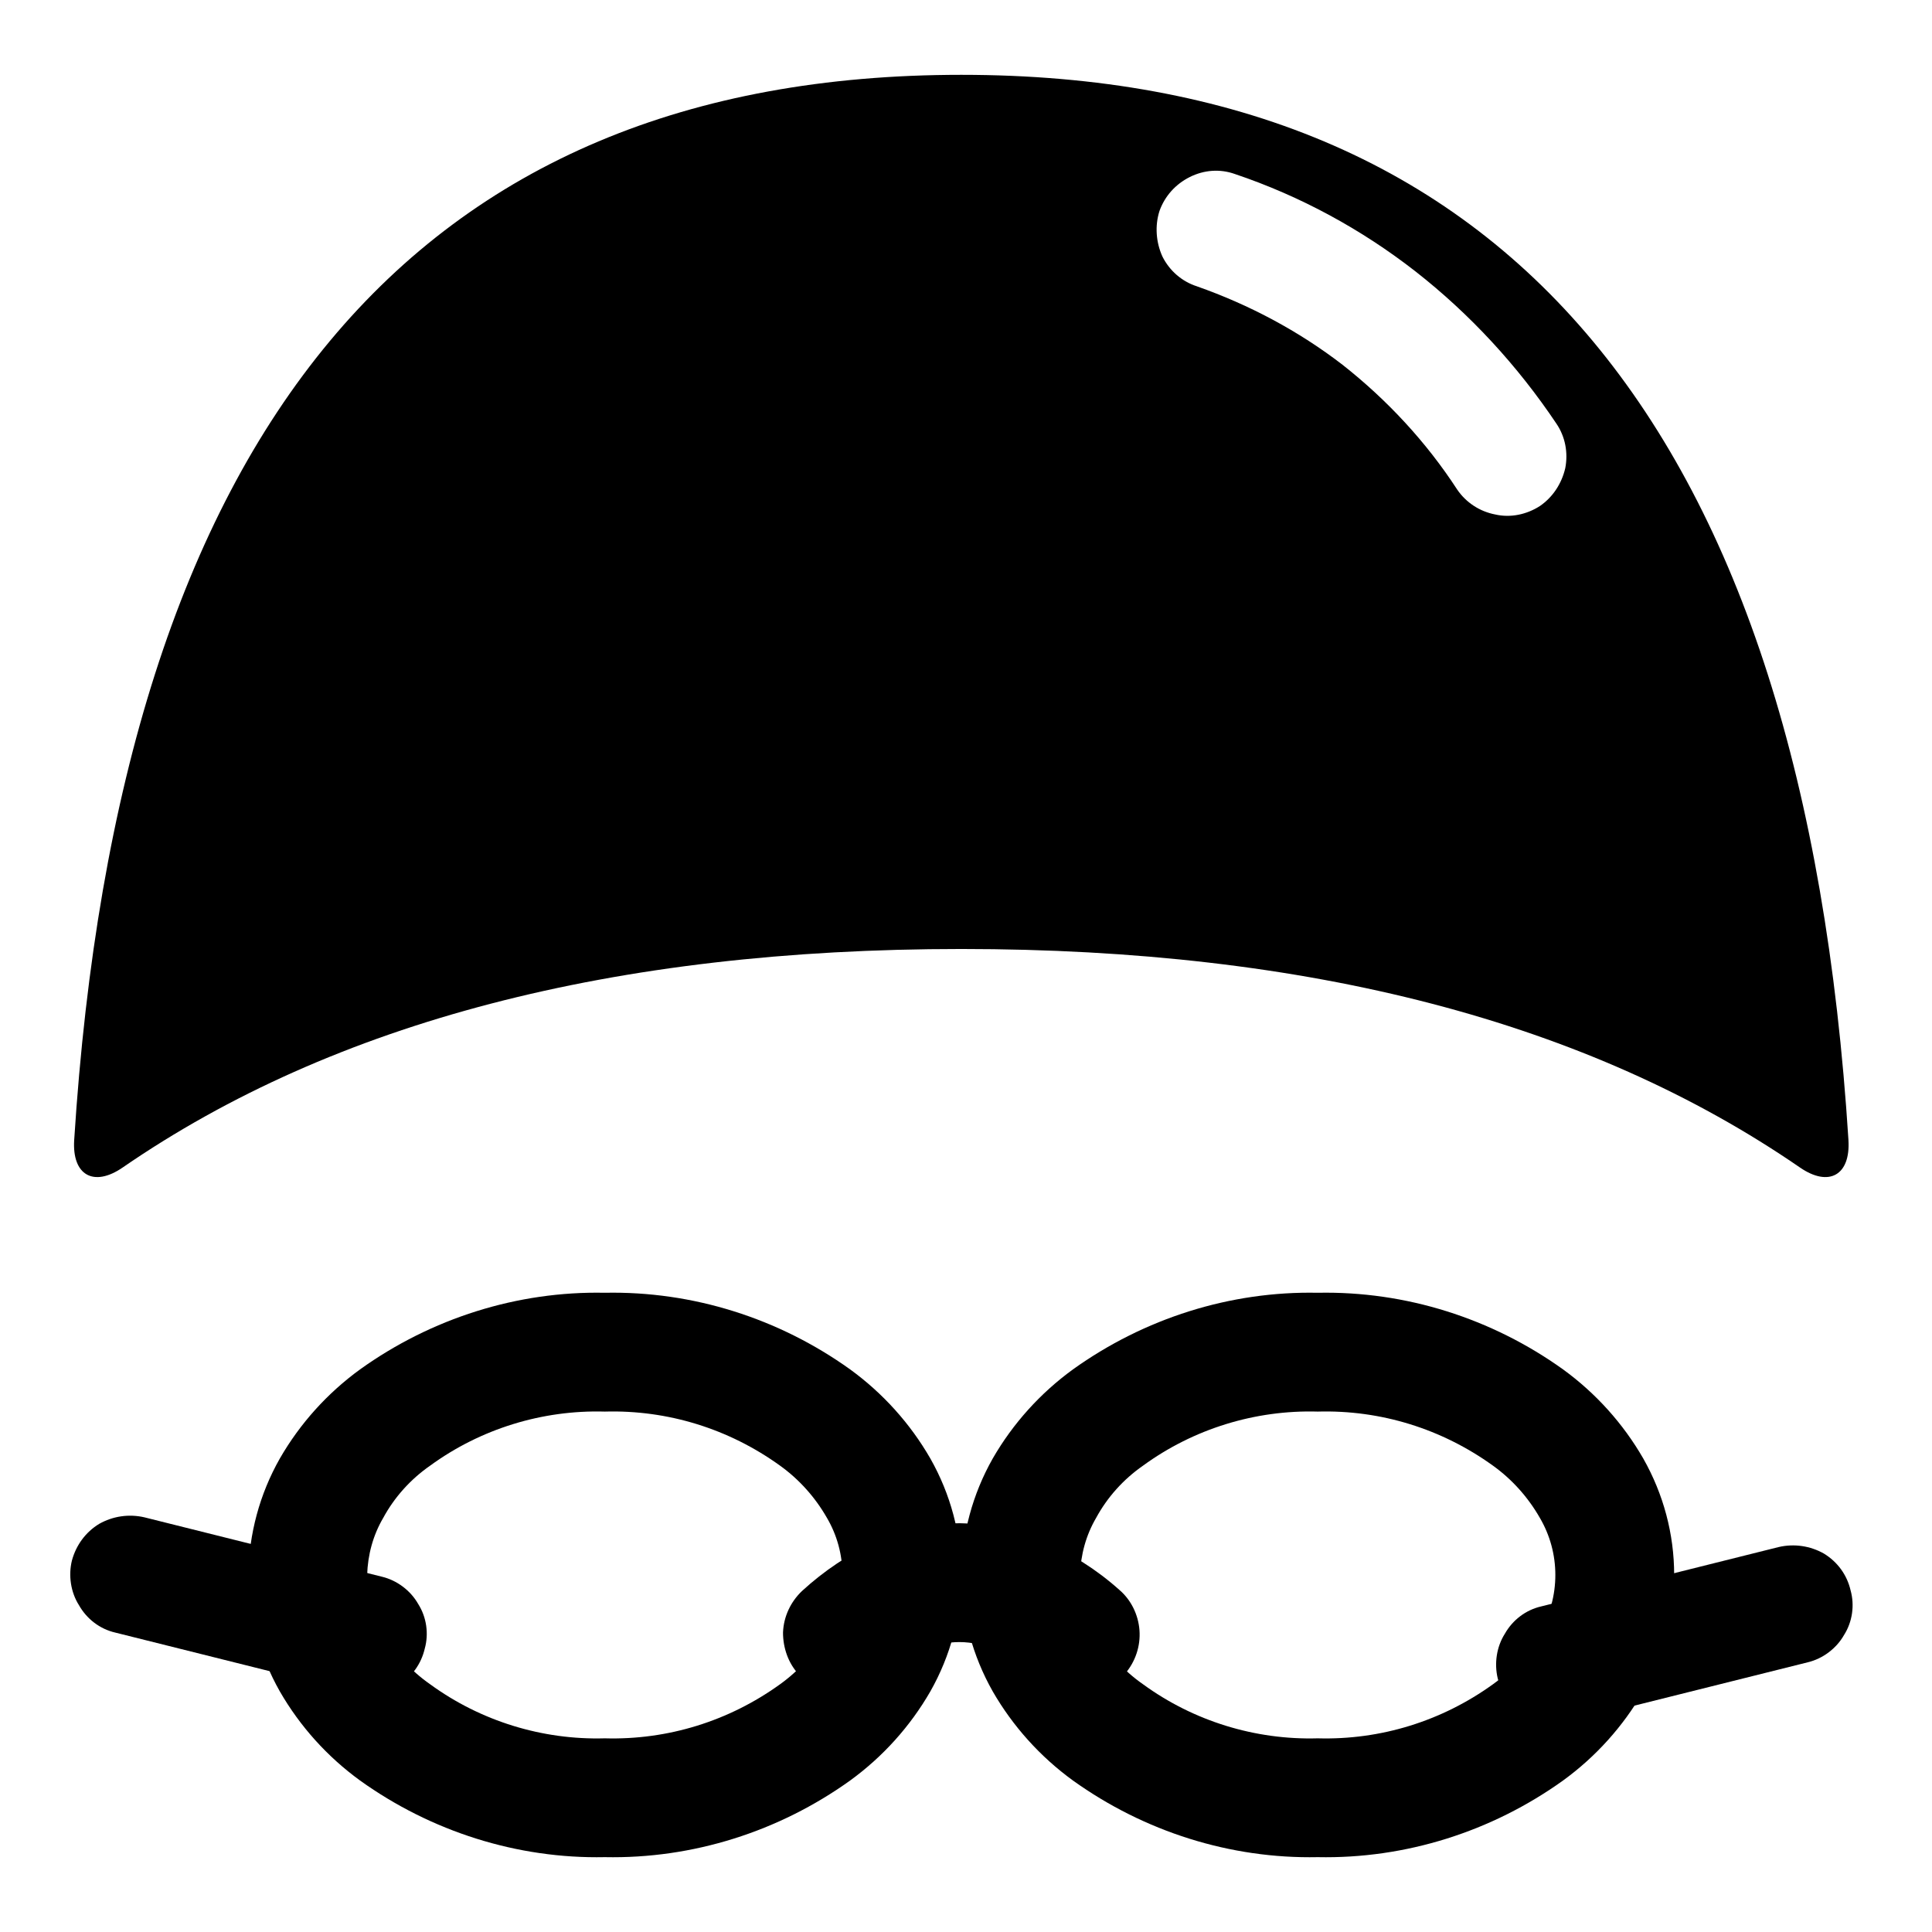
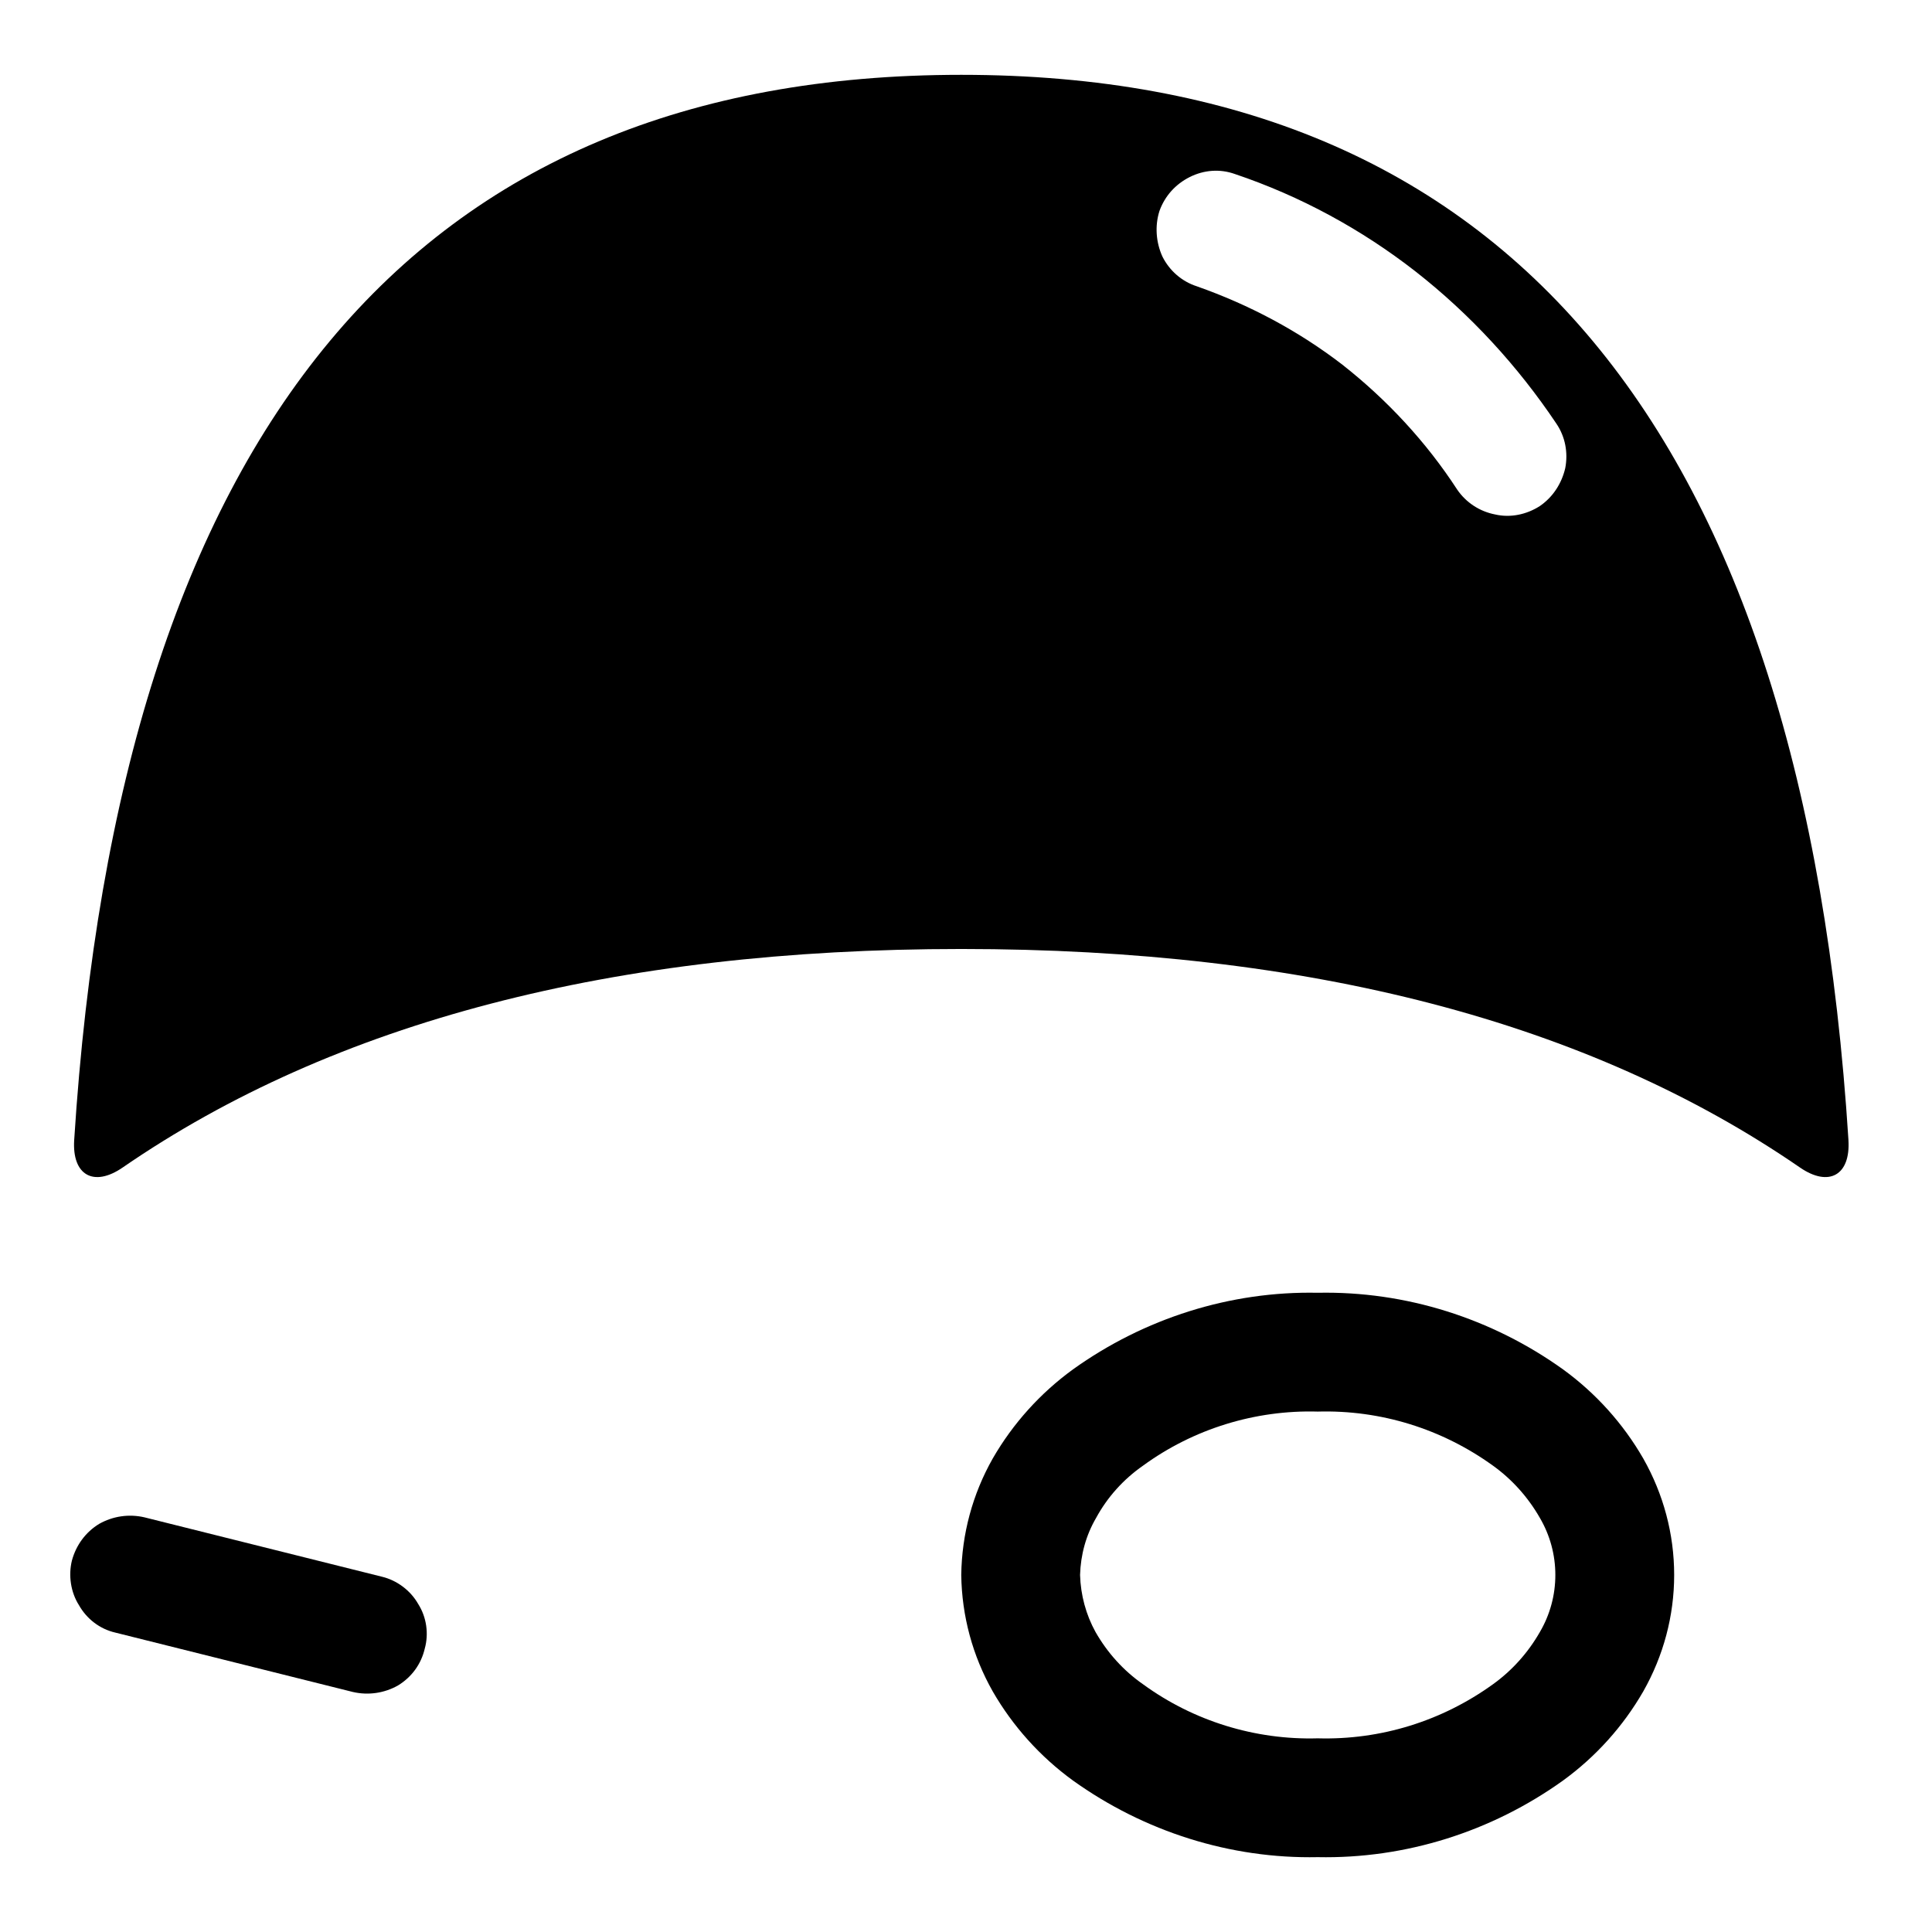
<svg xmlns="http://www.w3.org/2000/svg" fill="#000000" width="800px" height="800px" version="1.1" viewBox="144 144 512 512">
  <g>
-     <path d="m419.99 588.93c-3.621-3.148-7.715-5.668-12.121-7.715-2.992-1.258-6.297-2.047-9.605-2.047h0.16-0.16c-3.148 0-6.297 0.633-9.129 2.047-4.094 1.734-7.715 4.254-11.023 7.402-2.992 2.832-7.082 4.406-11.336 4.25-4.094-0.156-8.027-1.891-11.02-5.039-2.836-2.992-4.25-7.086-4.25-11.176 0.156-4.254 2.047-8.188 5.039-11.023 5.824-5.352 12.438-9.762 19.52-13.066 6.93-3.148 14.484-4.883 22.043-4.883h0.156 0.16 0.156c7.559 0.16 15.113 1.734 22.043 4.883 7.242 3.148 14.012 7.398 19.992 12.754 3.148 2.676 5.039 6.609 5.356 10.703 0.312 4.254-1.105 8.344-3.781 11.496-2.832 3.148-6.613 5.035-10.863 5.352-4.094 0.316-8.188-1.102-11.336-3.938z" />
    <path d="m174.54 576.65c-4.094-0.945-7.555-3.621-9.602-7.242-2.207-3.465-2.836-7.875-1.891-11.809 1.102-4.094 3.621-7.559 7.242-9.762 3.621-2.047 7.871-2.676 11.965-1.734l62.977 15.746c3.938 0.945 7.559 3.621 9.605 7.242 2.203 3.465 2.832 7.871 1.73 11.809-0.945 4.094-3.465 7.555-7.086 9.762-3.621 2.047-7.871 2.676-11.965 1.73z" />
-     <path d="m615.38 553.98c4.09-0.945 8.344-0.316 11.965 1.73 3.621 2.203 6.141 5.668 7.082 9.762 1.105 3.938 0.473 8.344-1.73 11.809-2.047 3.621-5.668 6.297-9.605 7.242l-62.973 15.742c-4.094 0.945-8.348 0.316-11.969-1.73-3.621-2.203-6.137-5.668-7.242-9.762-0.941-3.938-0.312-8.344 1.891-11.809 2.047-3.621 5.512-6.297 9.605-7.242z" />
-     <path d="m633.86 446.14c-11.941-188.2-90.312-282.31-235.11-282.31-144.78 0-223.14 94.105-235.09 282.31-0.582 9.289 5.164 12.547 12.832 7.273 56.102-38.613 130.19-57.922 222.26-57.922 92.082 0 166.18 19.309 222.27 57.922 7.668 5.273 13.414 2.016 12.832-7.273zm-172.66-226.26c-3.938-1.258-7.242-4.094-9.133-7.871-1.73-3.781-2.047-8.188-0.785-12.125 1.418-3.934 4.25-7.082 8.027-8.973 3.781-1.891 8.031-2.203 11.969-0.789 17.316 5.828 33.531 14.645 47.859 25.82 14.484 11.336 27.082 25.035 37.312 40.305 2.363 3.465 3.152 7.715 2.363 11.809-0.945 4.094-3.305 7.715-6.769 10.078-3.465 2.203-7.715 3.148-11.809 2.203-4.094-0.789-7.715-3.148-10.074-6.613-8.188-12.594-18.578-23.773-30.387-33.062-11.652-8.973-24.719-15.902-38.574-20.781z" fill-rule="evenodd" />
-     <path d="m209.81 561.38c0.16-10.863 2.992-21.41 8.348-30.859 5.352-9.289 12.594-17.316 21.254-23.613 18.891-13.543 41.723-20.785 64.863-20.312 23.301-0.473 46.133 6.769 65.023 20.312 8.66 6.297 15.902 14.324 21.254 23.613 5.356 9.449 8.188 19.996 8.188 30.859s-2.832 21.41-8.188 30.859c-5.352 9.289-12.594 17.316-21.254 23.613-18.891 13.543-41.723 20.785-65.023 20.312-23.141 0.473-45.973-6.769-64.863-20.312-8.66-6.297-15.902-14.324-21.254-23.613-5.356-9.449-8.188-19.996-8.348-30.859zm31.488 0c0.16-5.352 1.574-10.547 4.254-15.113 2.988-5.512 7.242-10.234 12.438-13.855 13.383-9.762 29.754-14.801 46.285-14.328 16.691-0.473 32.906 4.566 46.445 14.328 5.039 3.621 9.289 8.344 12.438 13.855 2.676 4.566 4.094 9.762 4.094 15.113s-1.418 10.547-4.094 15.113c-3.148 5.512-7.398 10.234-12.438 13.855-13.539 9.762-29.754 14.801-46.445 14.328-16.531 0.473-32.902-4.566-46.285-14.328-5.195-3.621-9.449-8.344-12.598-13.855-2.519-4.566-3.934-9.762-4.094-15.113z" fill-rule="evenodd" />
+     <path d="m633.86 446.14c-11.941-188.2-90.312-282.31-235.11-282.31-144.78 0-223.14 94.105-235.09 282.31-0.582 9.289 5.164 12.547 12.832 7.273 56.102-38.613 130.19-57.922 222.26-57.922 92.082 0 166.18 19.309 222.27 57.922 7.668 5.273 13.414 2.016 12.832-7.273m-172.66-226.26c-3.938-1.258-7.242-4.094-9.133-7.871-1.73-3.781-2.047-8.188-0.785-12.125 1.418-3.934 4.25-7.082 8.027-8.973 3.781-1.891 8.031-2.203 11.969-0.789 17.316 5.828 33.531 14.645 47.859 25.82 14.484 11.336 27.082 25.035 37.312 40.305 2.363 3.465 3.152 7.715 2.363 11.809-0.945 4.094-3.305 7.715-6.769 10.078-3.465 2.203-7.715 3.148-11.809 2.203-4.094-0.789-7.715-3.148-10.074-6.613-8.188-12.594-18.578-23.773-30.387-33.062-11.652-8.973-24.719-15.902-38.574-20.781z" fill-rule="evenodd" />
    <path d="m398.74 561.38c0.156-10.863 2.992-21.41 8.344-30.859 5.356-9.289 12.598-17.316 21.254-23.613 18.895-13.543 41.723-20.785 64.867-20.312 23.301-0.473 46.129 6.769 65.023 20.312 8.66 6.297 15.902 14.324 21.254 23.613 5.352 9.449 8.188 19.996 8.188 30.859s-2.836 21.41-8.188 30.859c-5.352 9.289-12.594 17.316-21.254 23.613-18.895 13.543-41.723 20.785-65.023 20.312-23.145 0.473-45.973-6.769-64.867-20.312-8.656-6.297-15.898-14.324-21.254-23.613-5.352-9.449-8.188-19.996-8.344-30.859zm31.488 0c0.156-5.352 1.574-10.547 4.25-15.113 2.992-5.512 7.242-10.234 12.438-13.855 13.383-9.762 29.758-14.801 46.289-14.328 16.688-0.473 32.906 4.566 46.445 14.328 5.039 3.621 9.289 8.344 12.438 13.855 2.676 4.566 4.094 9.762 4.094 15.113s-1.418 10.547-4.094 15.113c-3.148 5.512-7.398 10.234-12.438 13.855-13.539 9.762-29.758 14.801-46.445 14.328-16.531 0.473-32.906-4.566-46.289-14.328-5.195-3.621-9.445-8.344-12.594-13.855-2.519-4.566-3.938-9.762-4.094-15.113z" fill-rule="evenodd" />
  </g>
</svg>